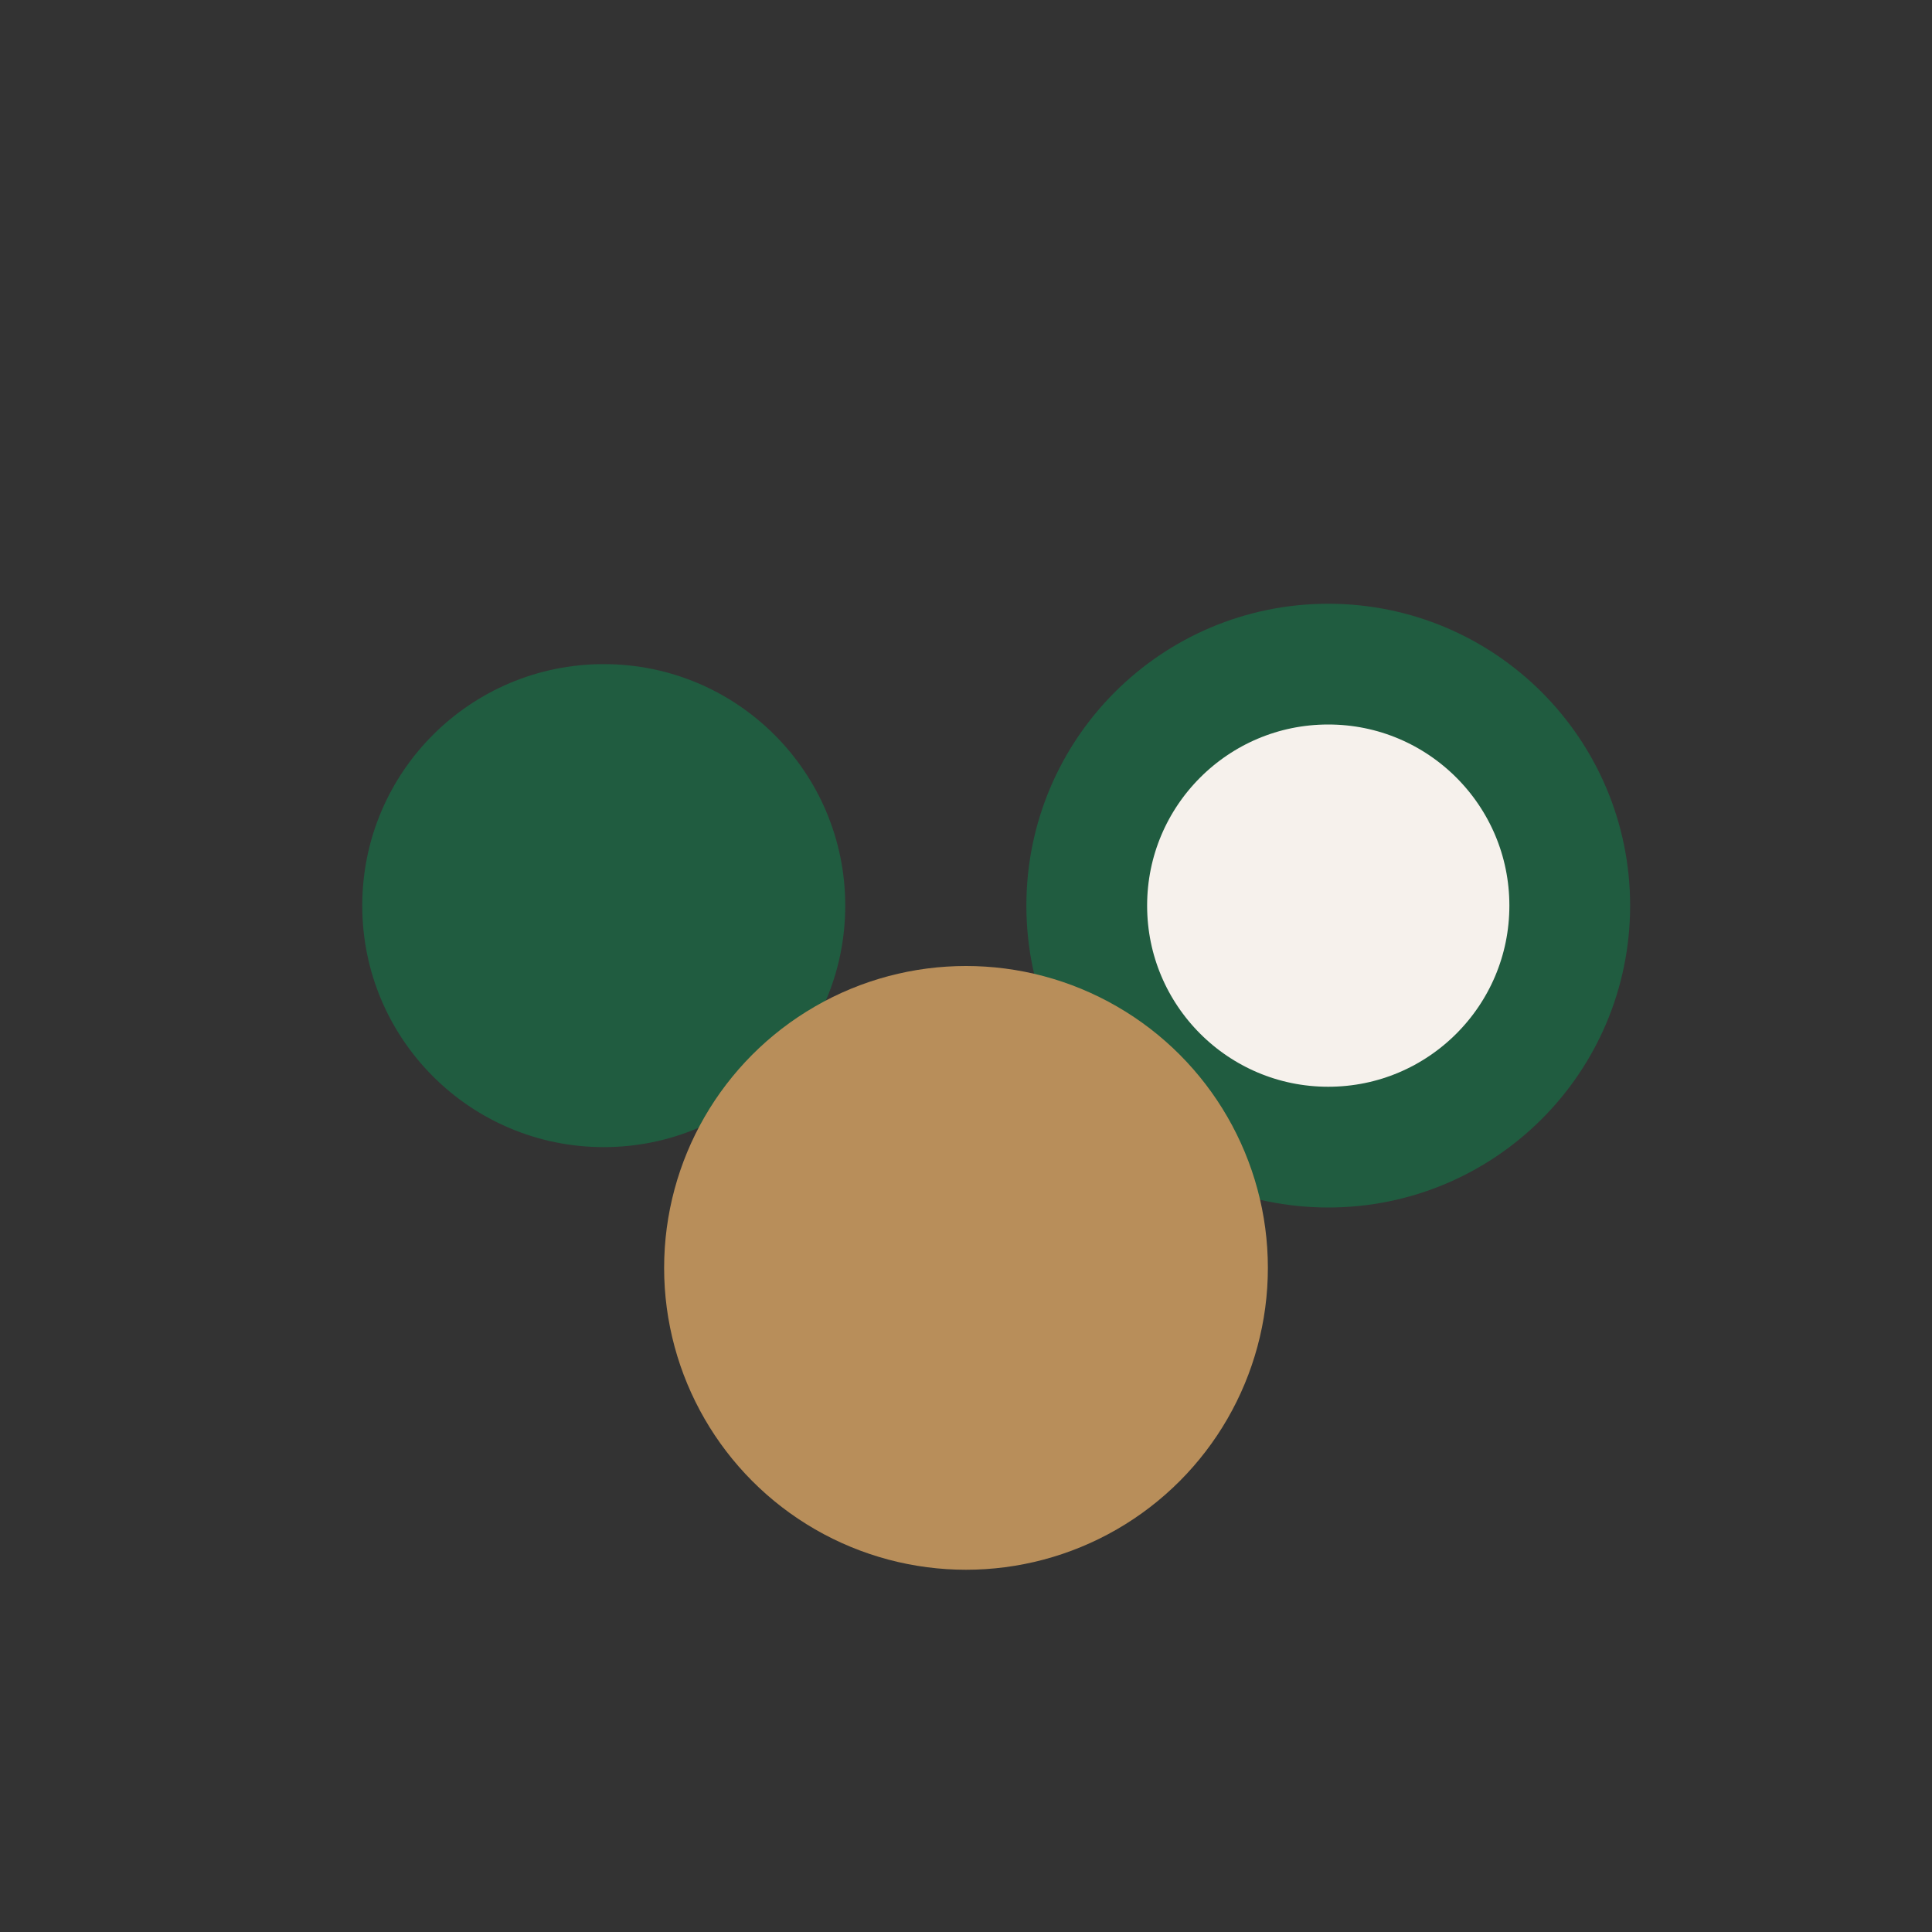
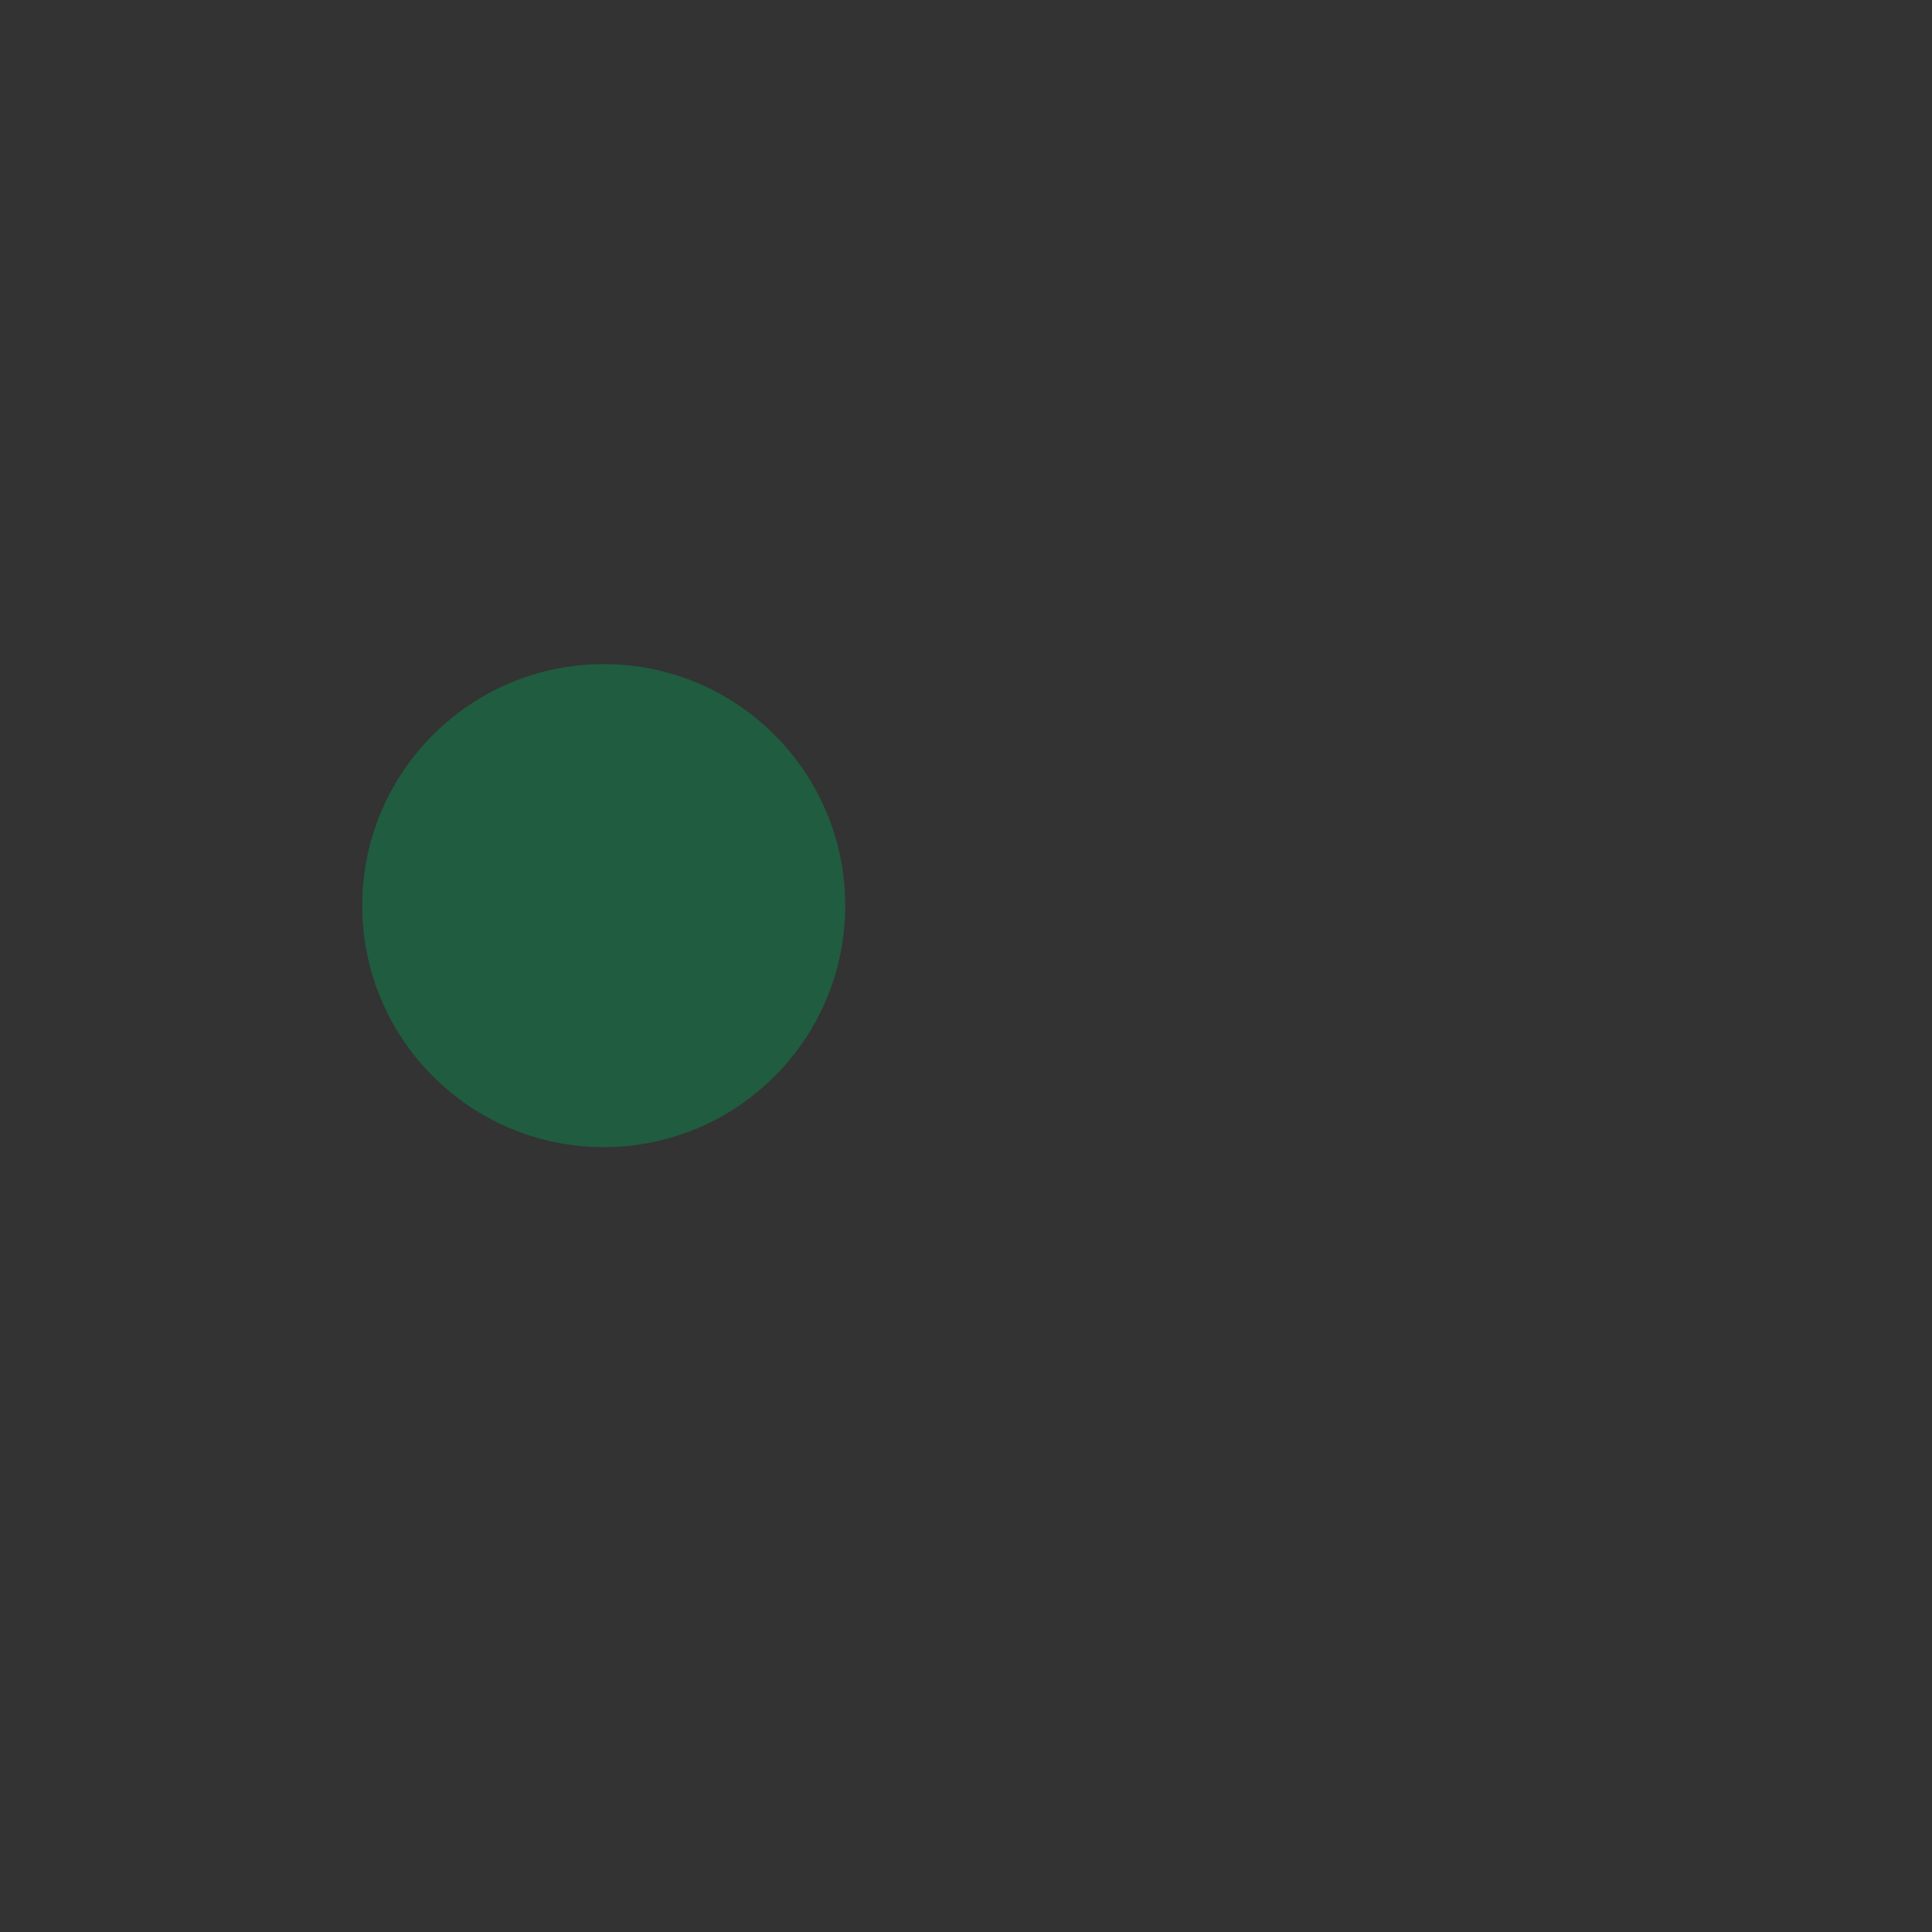
<svg xmlns="http://www.w3.org/2000/svg" width="32" height="32" viewBox="0 0 32 32">
  <rect x="0" y="0" width="32" height="32" fill="#333333" stroke="none" />
  <circle cx="10" cy="15" r="4" fill="#205C40" />
-   <circle cx="22" cy="15" r="4" fill="#F6F1EC" stroke="#205C40" stroke-width="2" />
-   <circle cx="16" cy="21" r="5" fill="#B88E5A" />
</svg>